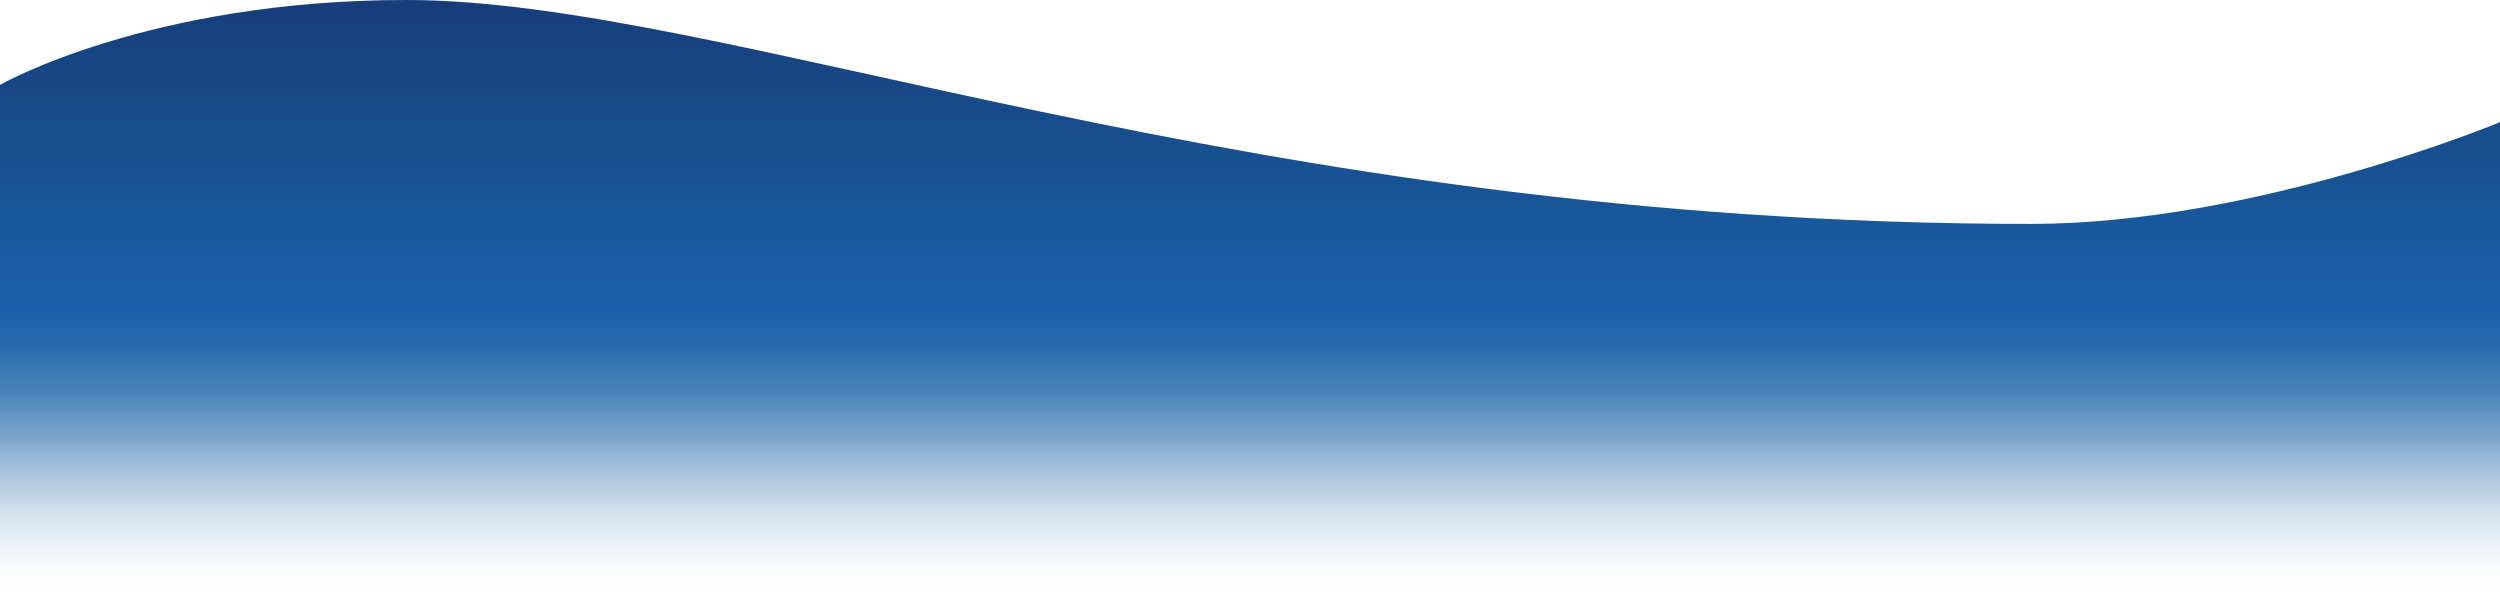
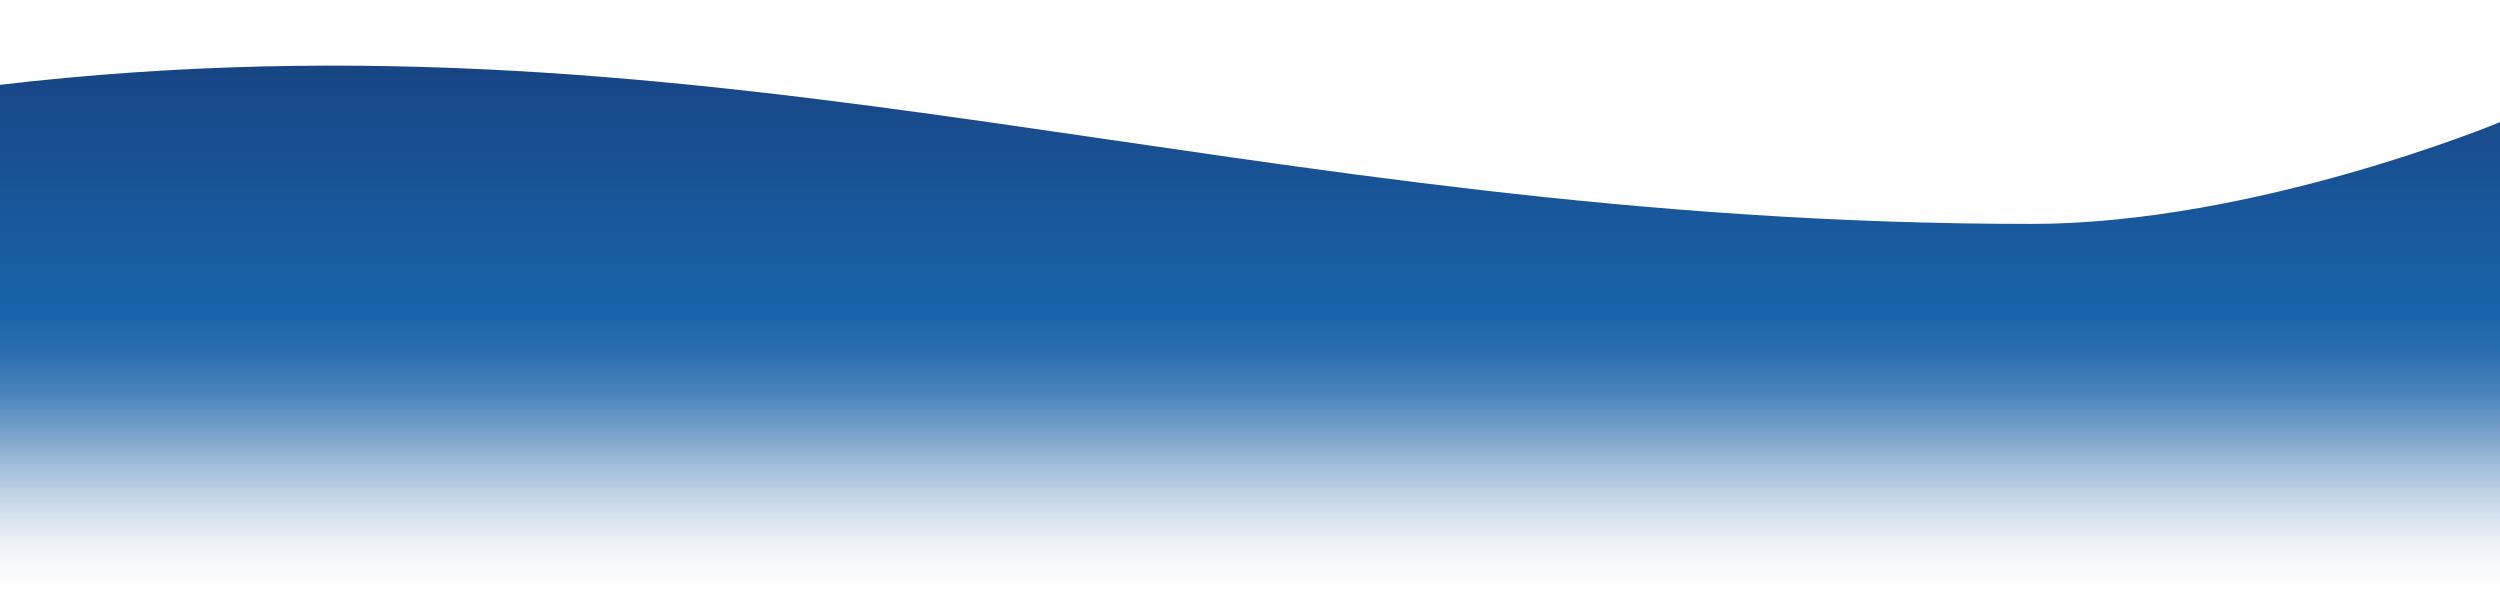
<svg xmlns="http://www.w3.org/2000/svg" viewBox="0 0 1200 284.99">
  <defs>
    <style>.cls-1{fill:url(#linear-gradient);}</style>
    <linearGradient id="linear-gradient" x1="600" y1="284.99" x2="600" gradientUnits="userSpaceOnUse">
      <stop offset="0" stop-color="#f5f5f5" stop-opacity="0" />
      <stop offset="0.09" stop-color="#b4cadf" stop-opacity="0.3" />
      <stop offset="0.18" stop-color="#7da5cb" stop-opacity="0.55" />
      <stop offset="0.26" stop-color="#5188bc" stop-opacity="0.74" />
      <stop offset="0.34" stop-color="#3273b2" stop-opacity="0.89" />
      <stop offset="0.42" stop-color="#1f66ab" stop-opacity="0.97" />
      <stop offset="0.48" stop-color="#1962a9" />
      <stop offset="1" stop-color="#173d7a" />
    </linearGradient>
  </defs>
  <g id="Layer_2" data-name="Layer 2">
    <g id="Layer_2-2" data-name="Layer 2">
-       <path class="cls-1" d="M0,285V40.71S71.32,0,195,0C348.65,0,595.43,107.48,975,107.48c107.61,0,225-48.85,225-48.85V285Z" />
+       <path class="cls-1" d="M0,285V40.71C348.65,0,595.43,107.48,975,107.48c107.61,0,225-48.85,225-48.85V285Z" />
    </g>
  </g>
</svg>